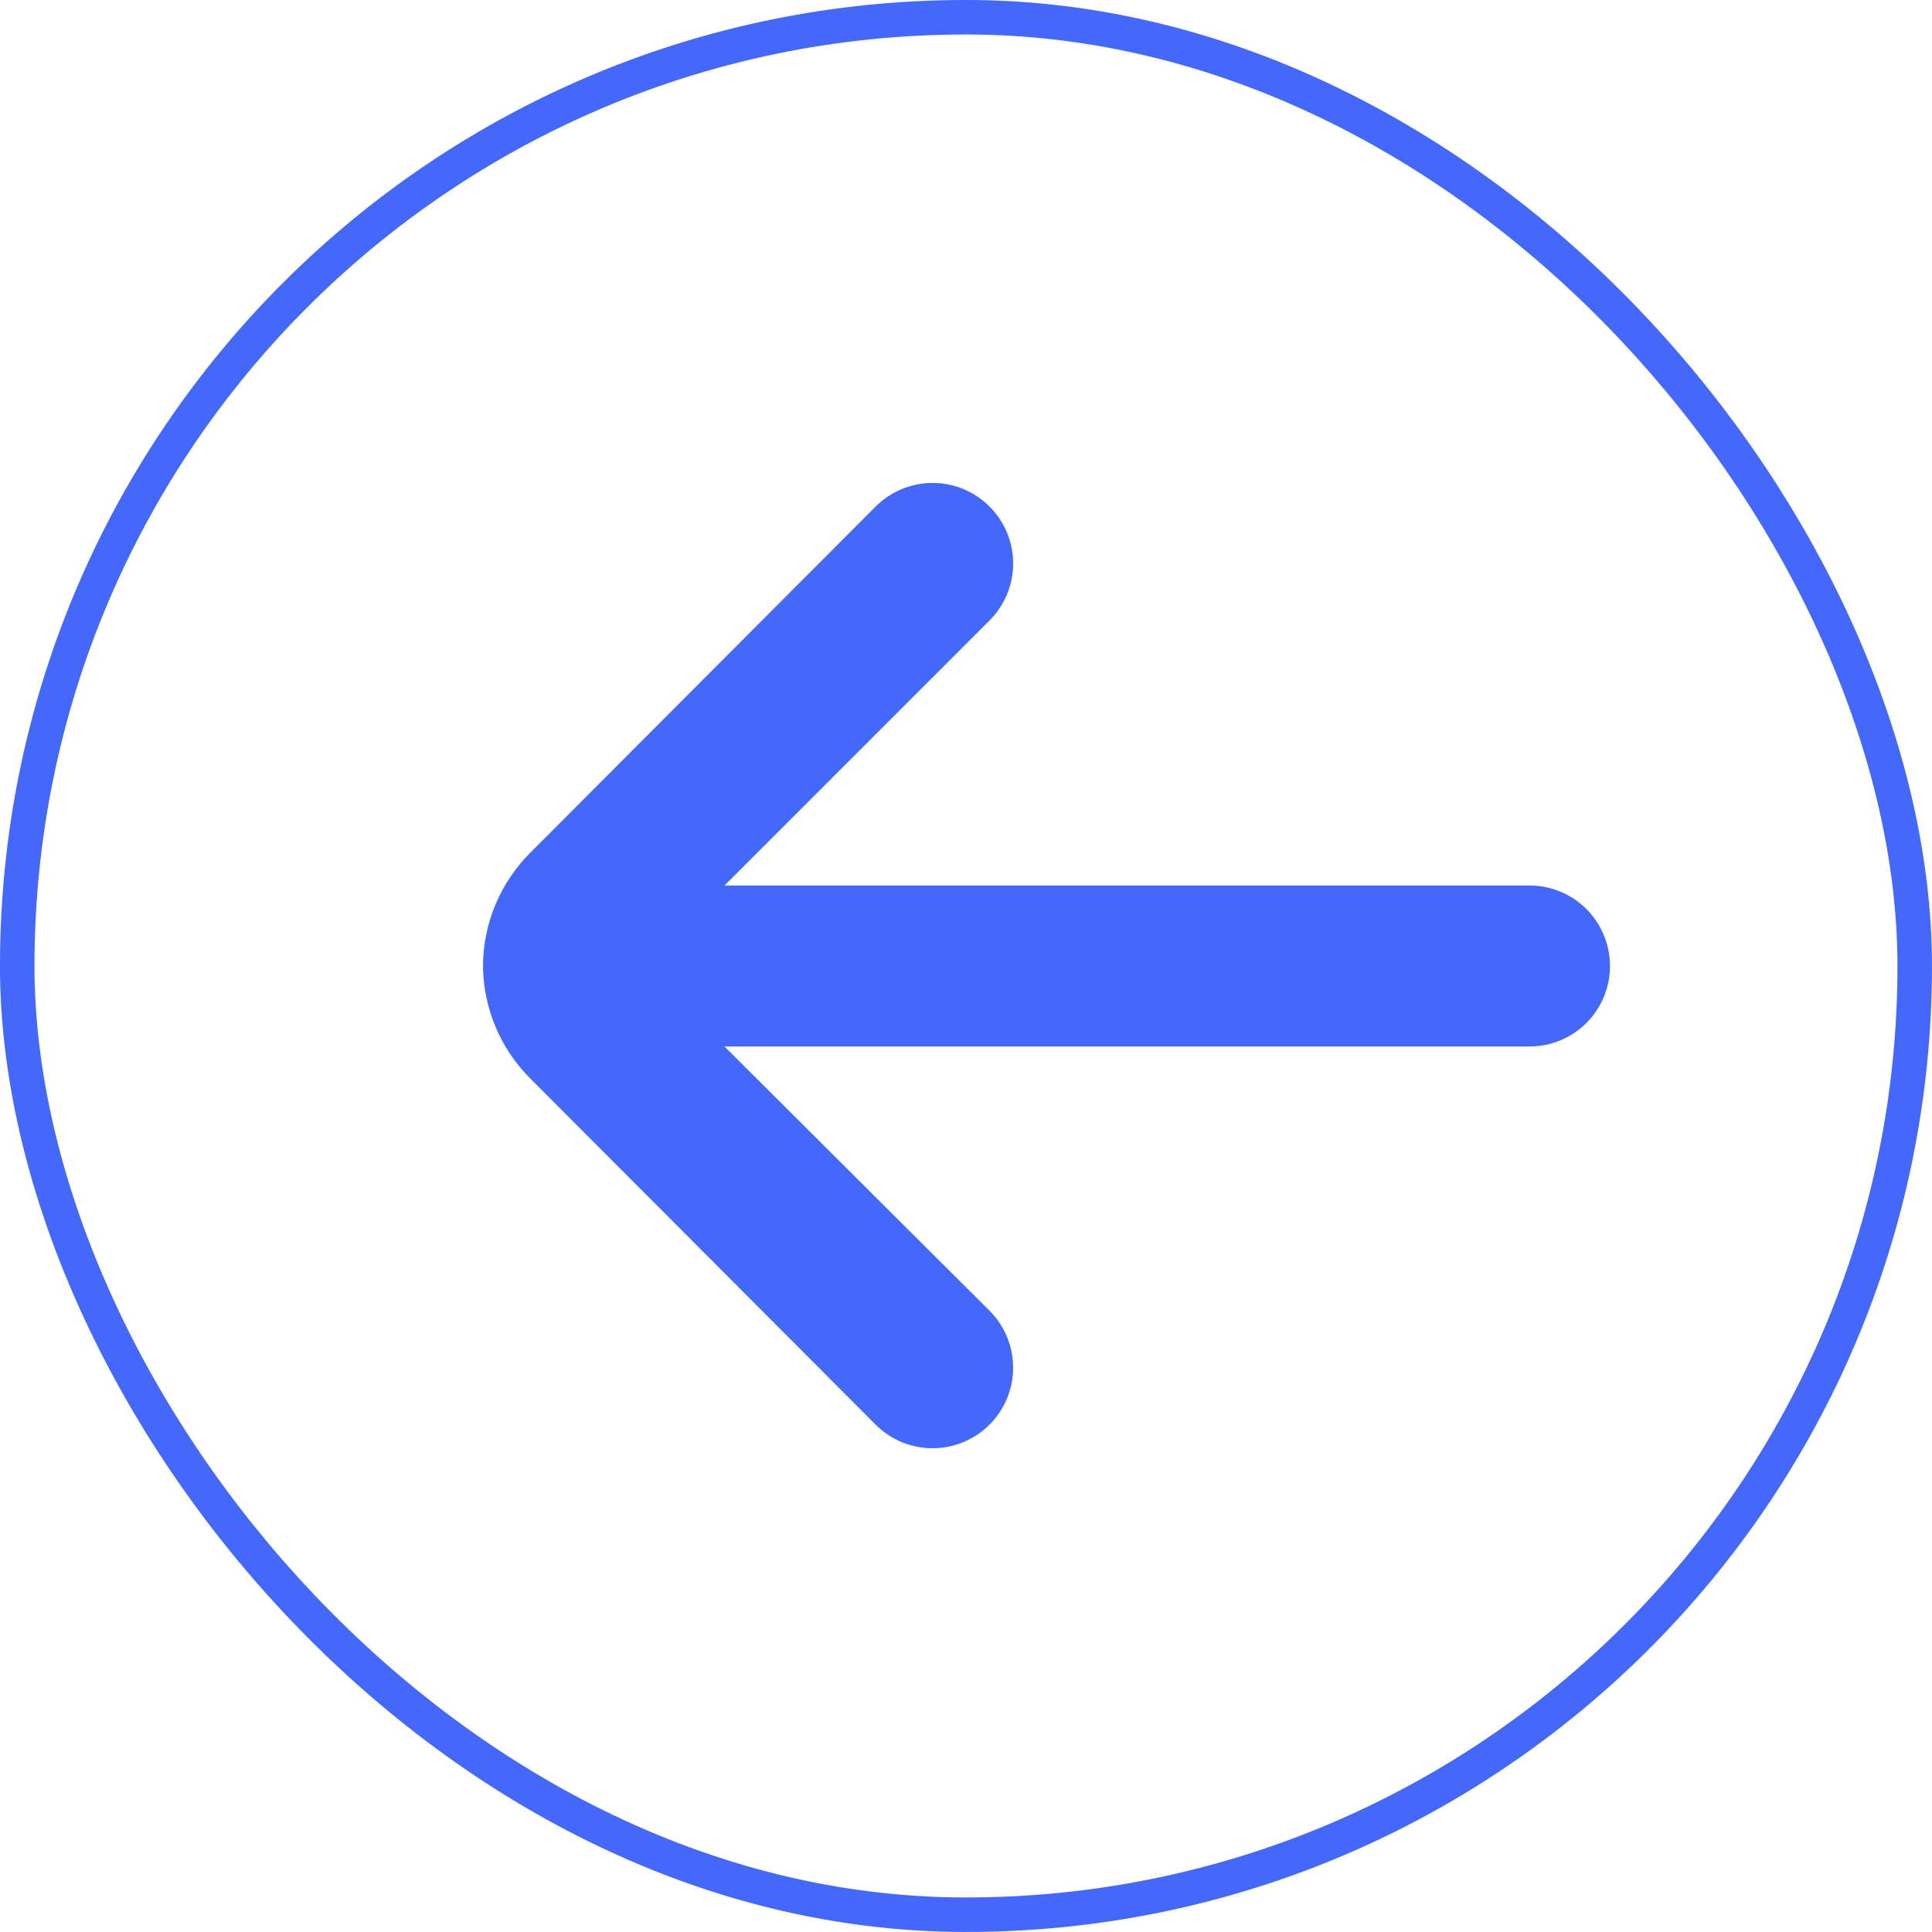
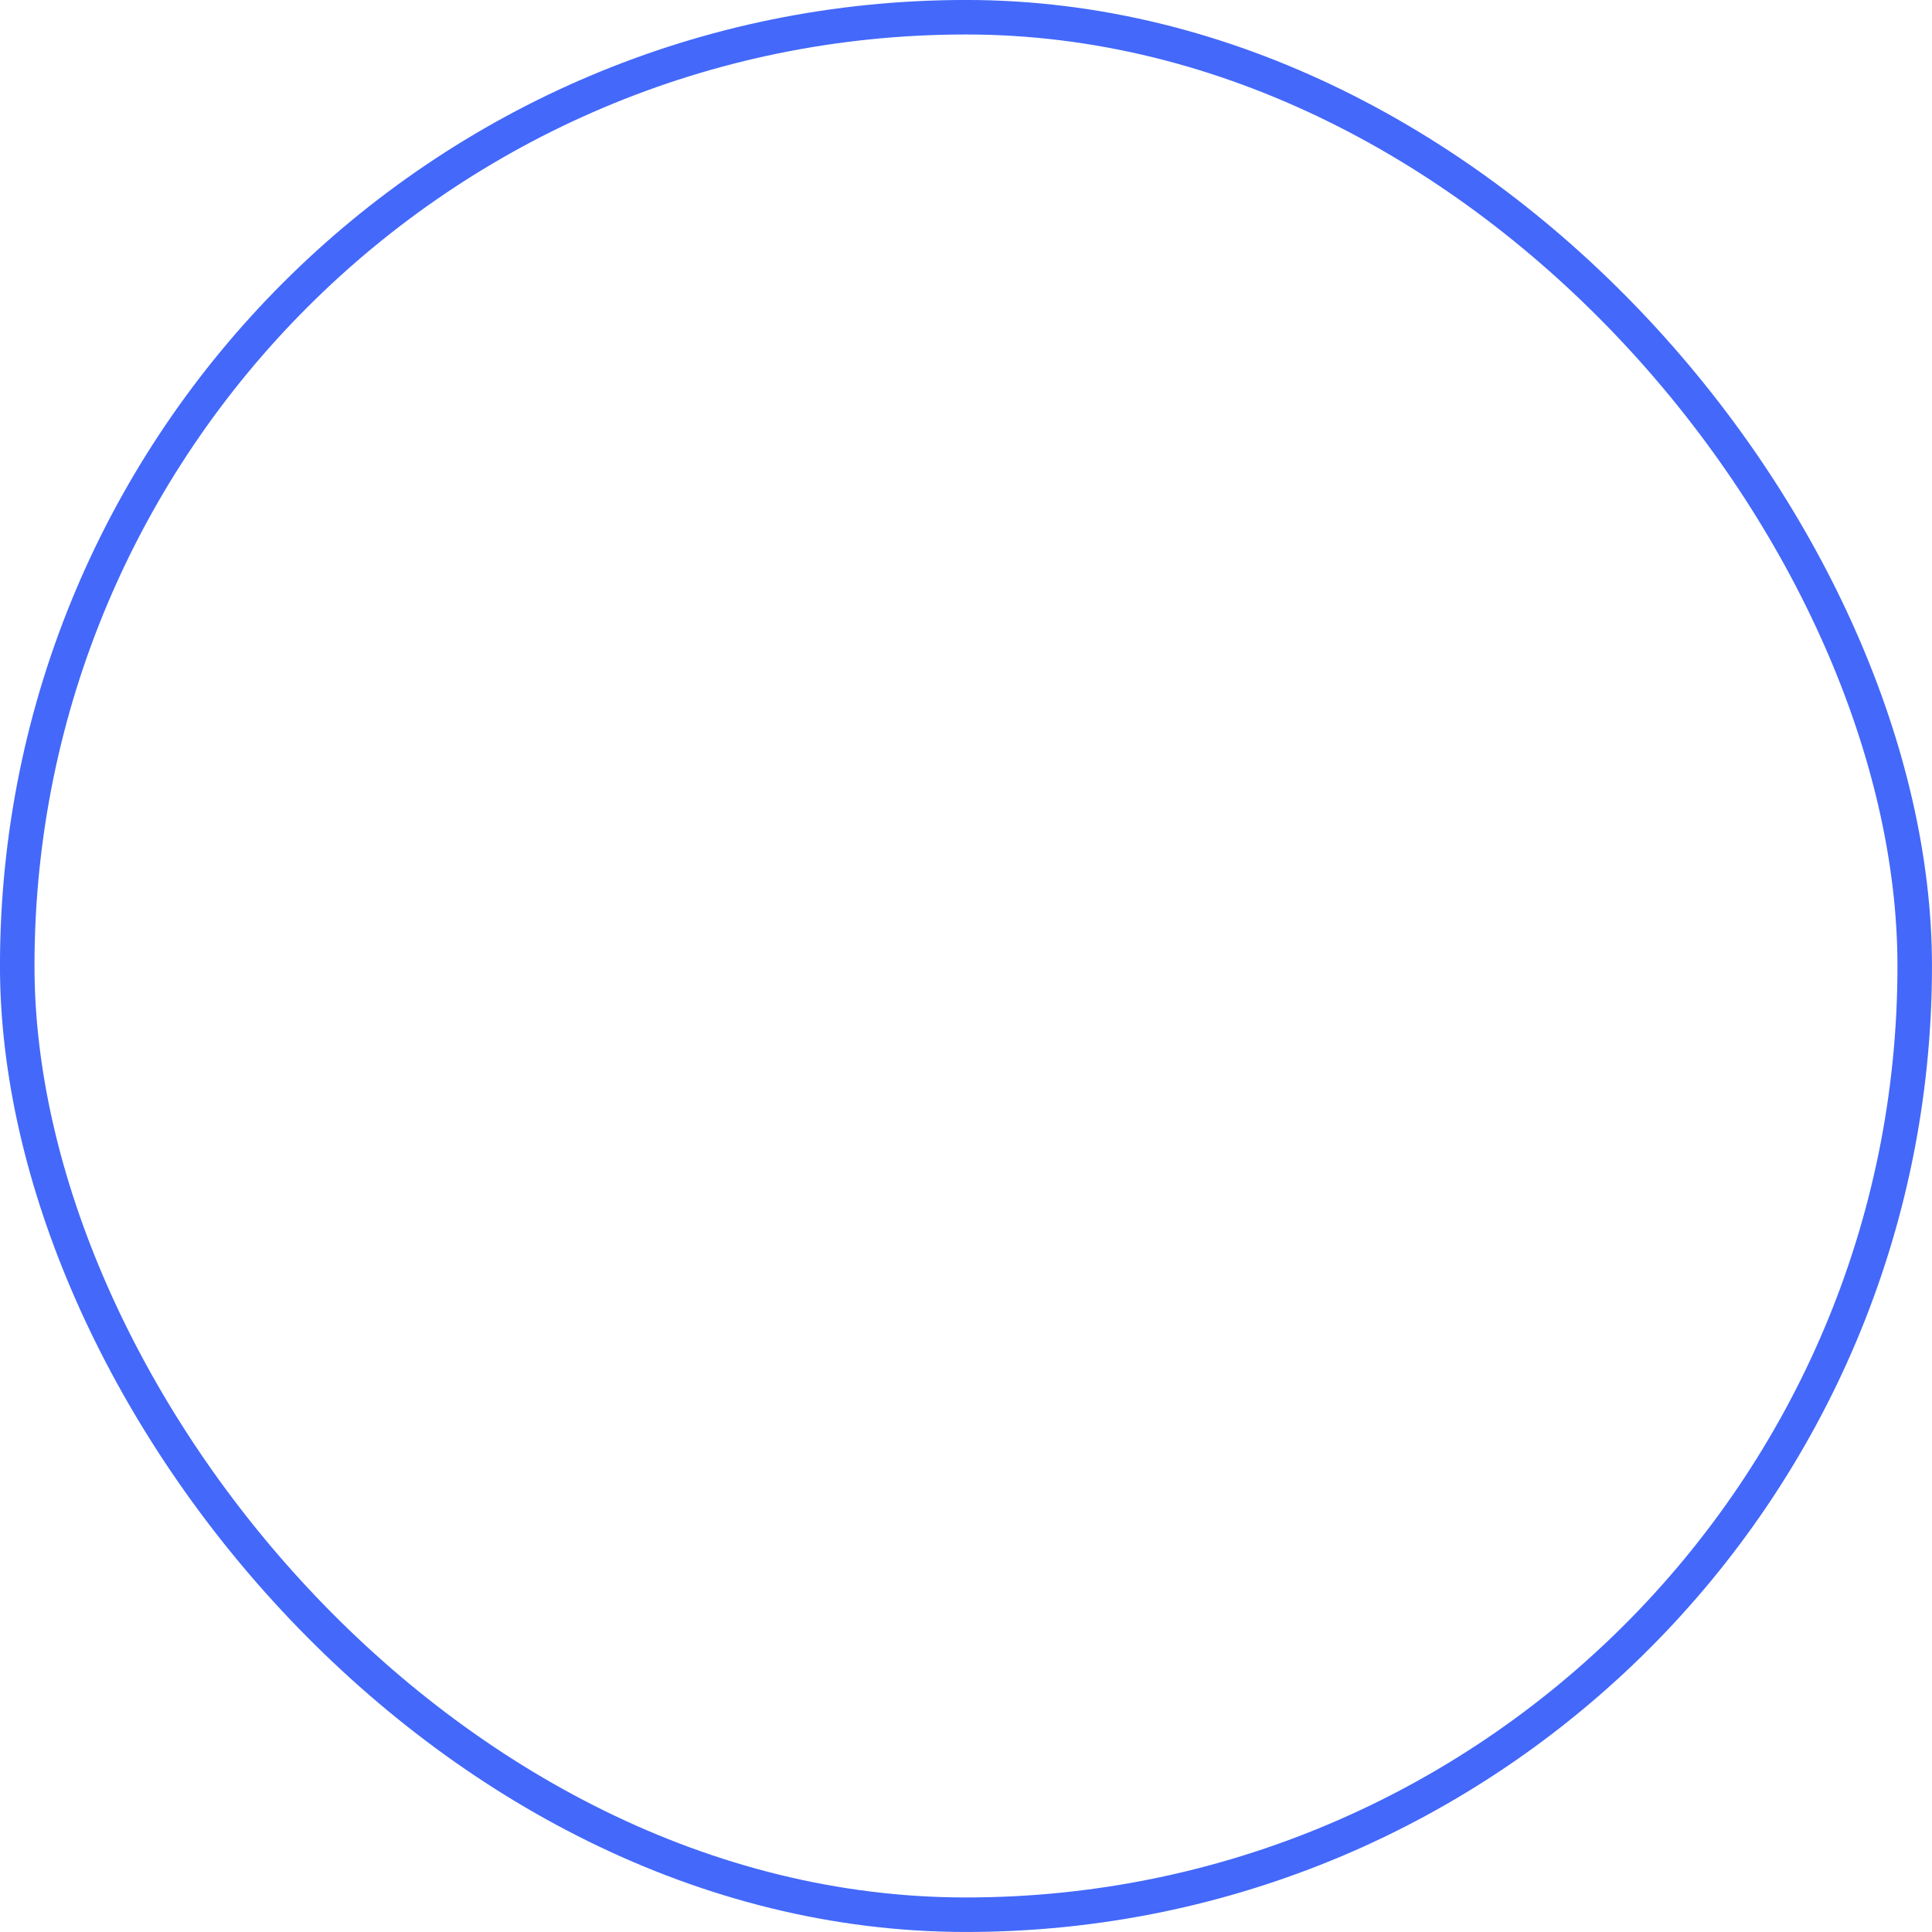
<svg xmlns="http://www.w3.org/2000/svg" fill="none" height="100%" overflow="visible" preserveAspectRatio="none" style="display: block;" viewBox="0 0 36 36" width="100%">
  <g id="arrow-small-left 1">
    <rect height="35.357" rx="17.679" stroke="#4368FA" stroke-width="0.643" width="35.357" x="0.321" y="0.321" />
-     <path d="M28.5 16.5H13.5L18.435 11.565C18.576 11.425 18.687 11.26 18.763 11.077C18.84 10.894 18.879 10.698 18.879 10.5C18.879 10.302 18.84 10.106 18.763 9.923C18.687 9.74 18.576 9.574 18.435 9.435C18.154 9.156 17.774 8.999 17.378 8.999C16.981 8.999 16.601 9.156 16.32 9.435L9.885 15.885C9.322 16.445 9.003 17.206 9 18C9.007 18.789 9.325 19.544 9.885 20.1L16.32 26.55C16.46 26.689 16.626 26.799 16.808 26.874C16.99 26.948 17.186 26.986 17.383 26.986C17.58 26.985 17.775 26.946 17.957 26.869C18.139 26.793 18.304 26.682 18.442 26.542C18.581 26.403 18.691 26.237 18.766 26.054C18.841 25.872 18.879 25.677 18.878 25.48C18.878 25.282 18.838 25.087 18.762 24.906C18.686 24.724 18.575 24.559 18.435 24.42L13.5 19.5H28.5C28.898 19.5 29.279 19.342 29.561 19.061C29.842 18.779 30 18.398 30 18C30 17.602 29.842 17.221 29.561 16.939C29.279 16.658 28.898 16.5 28.5 16.5Z" fill="#4368FA" id="Vector" />
  </g>
</svg>